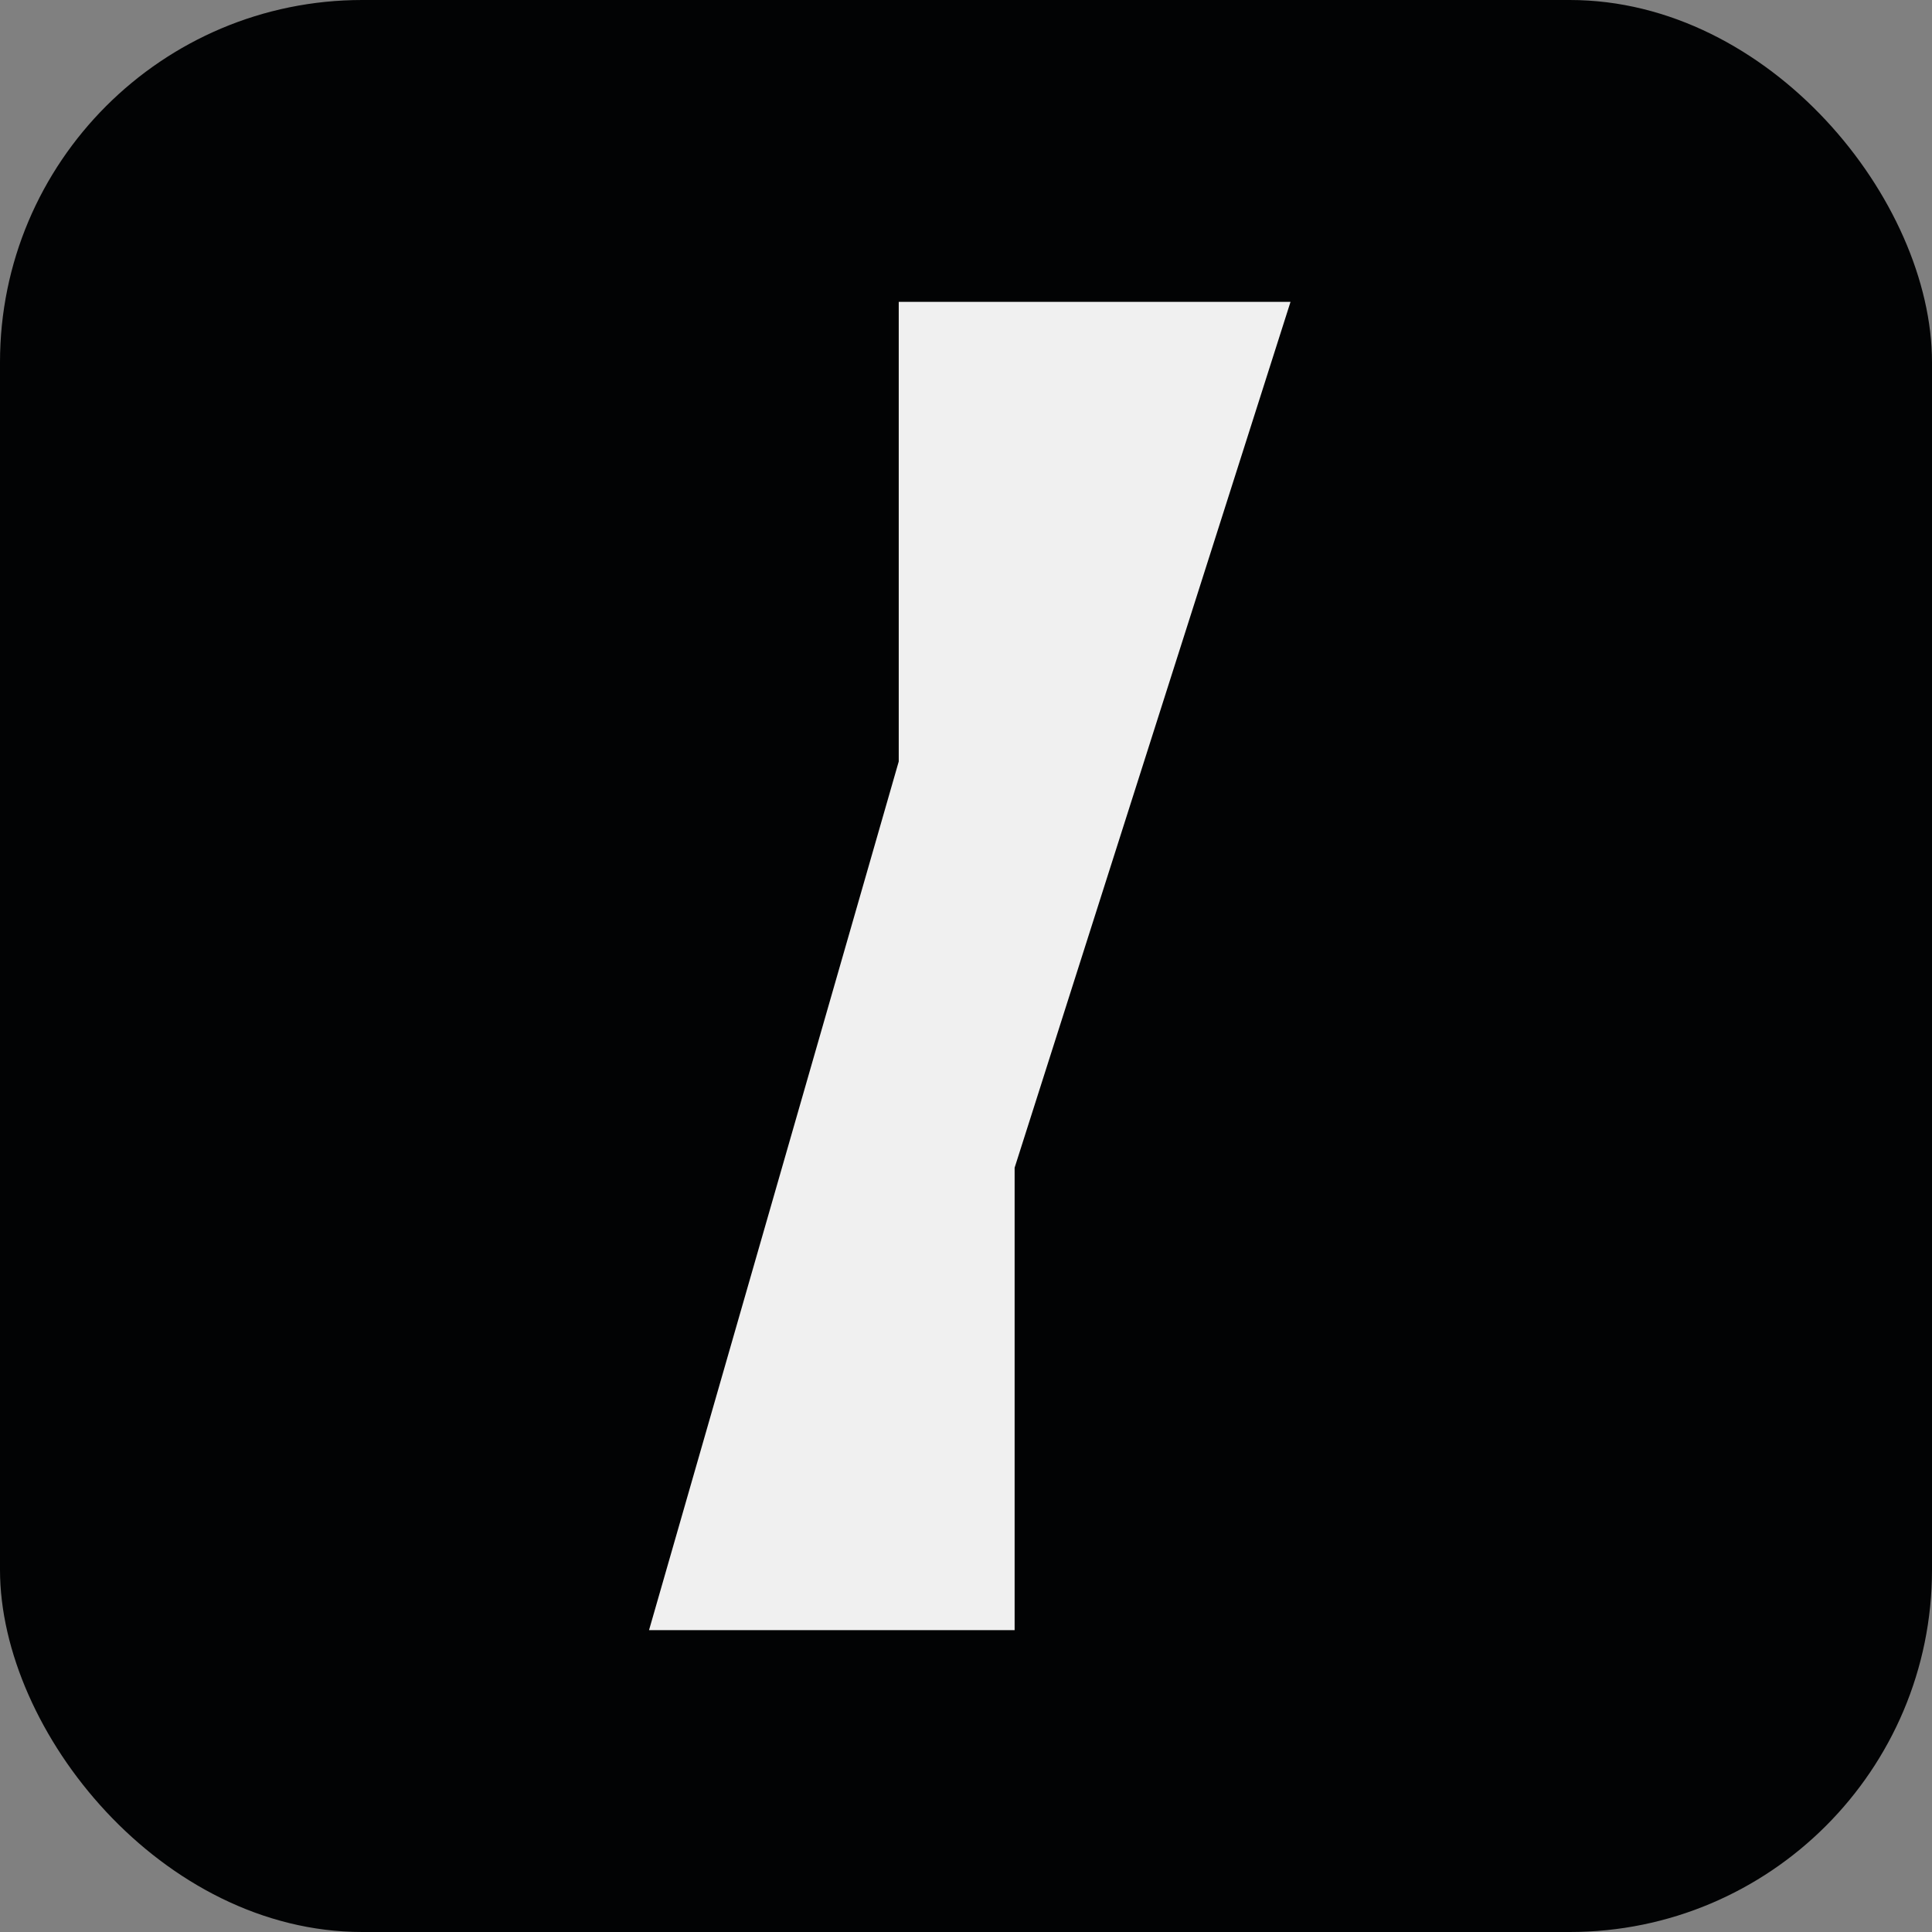
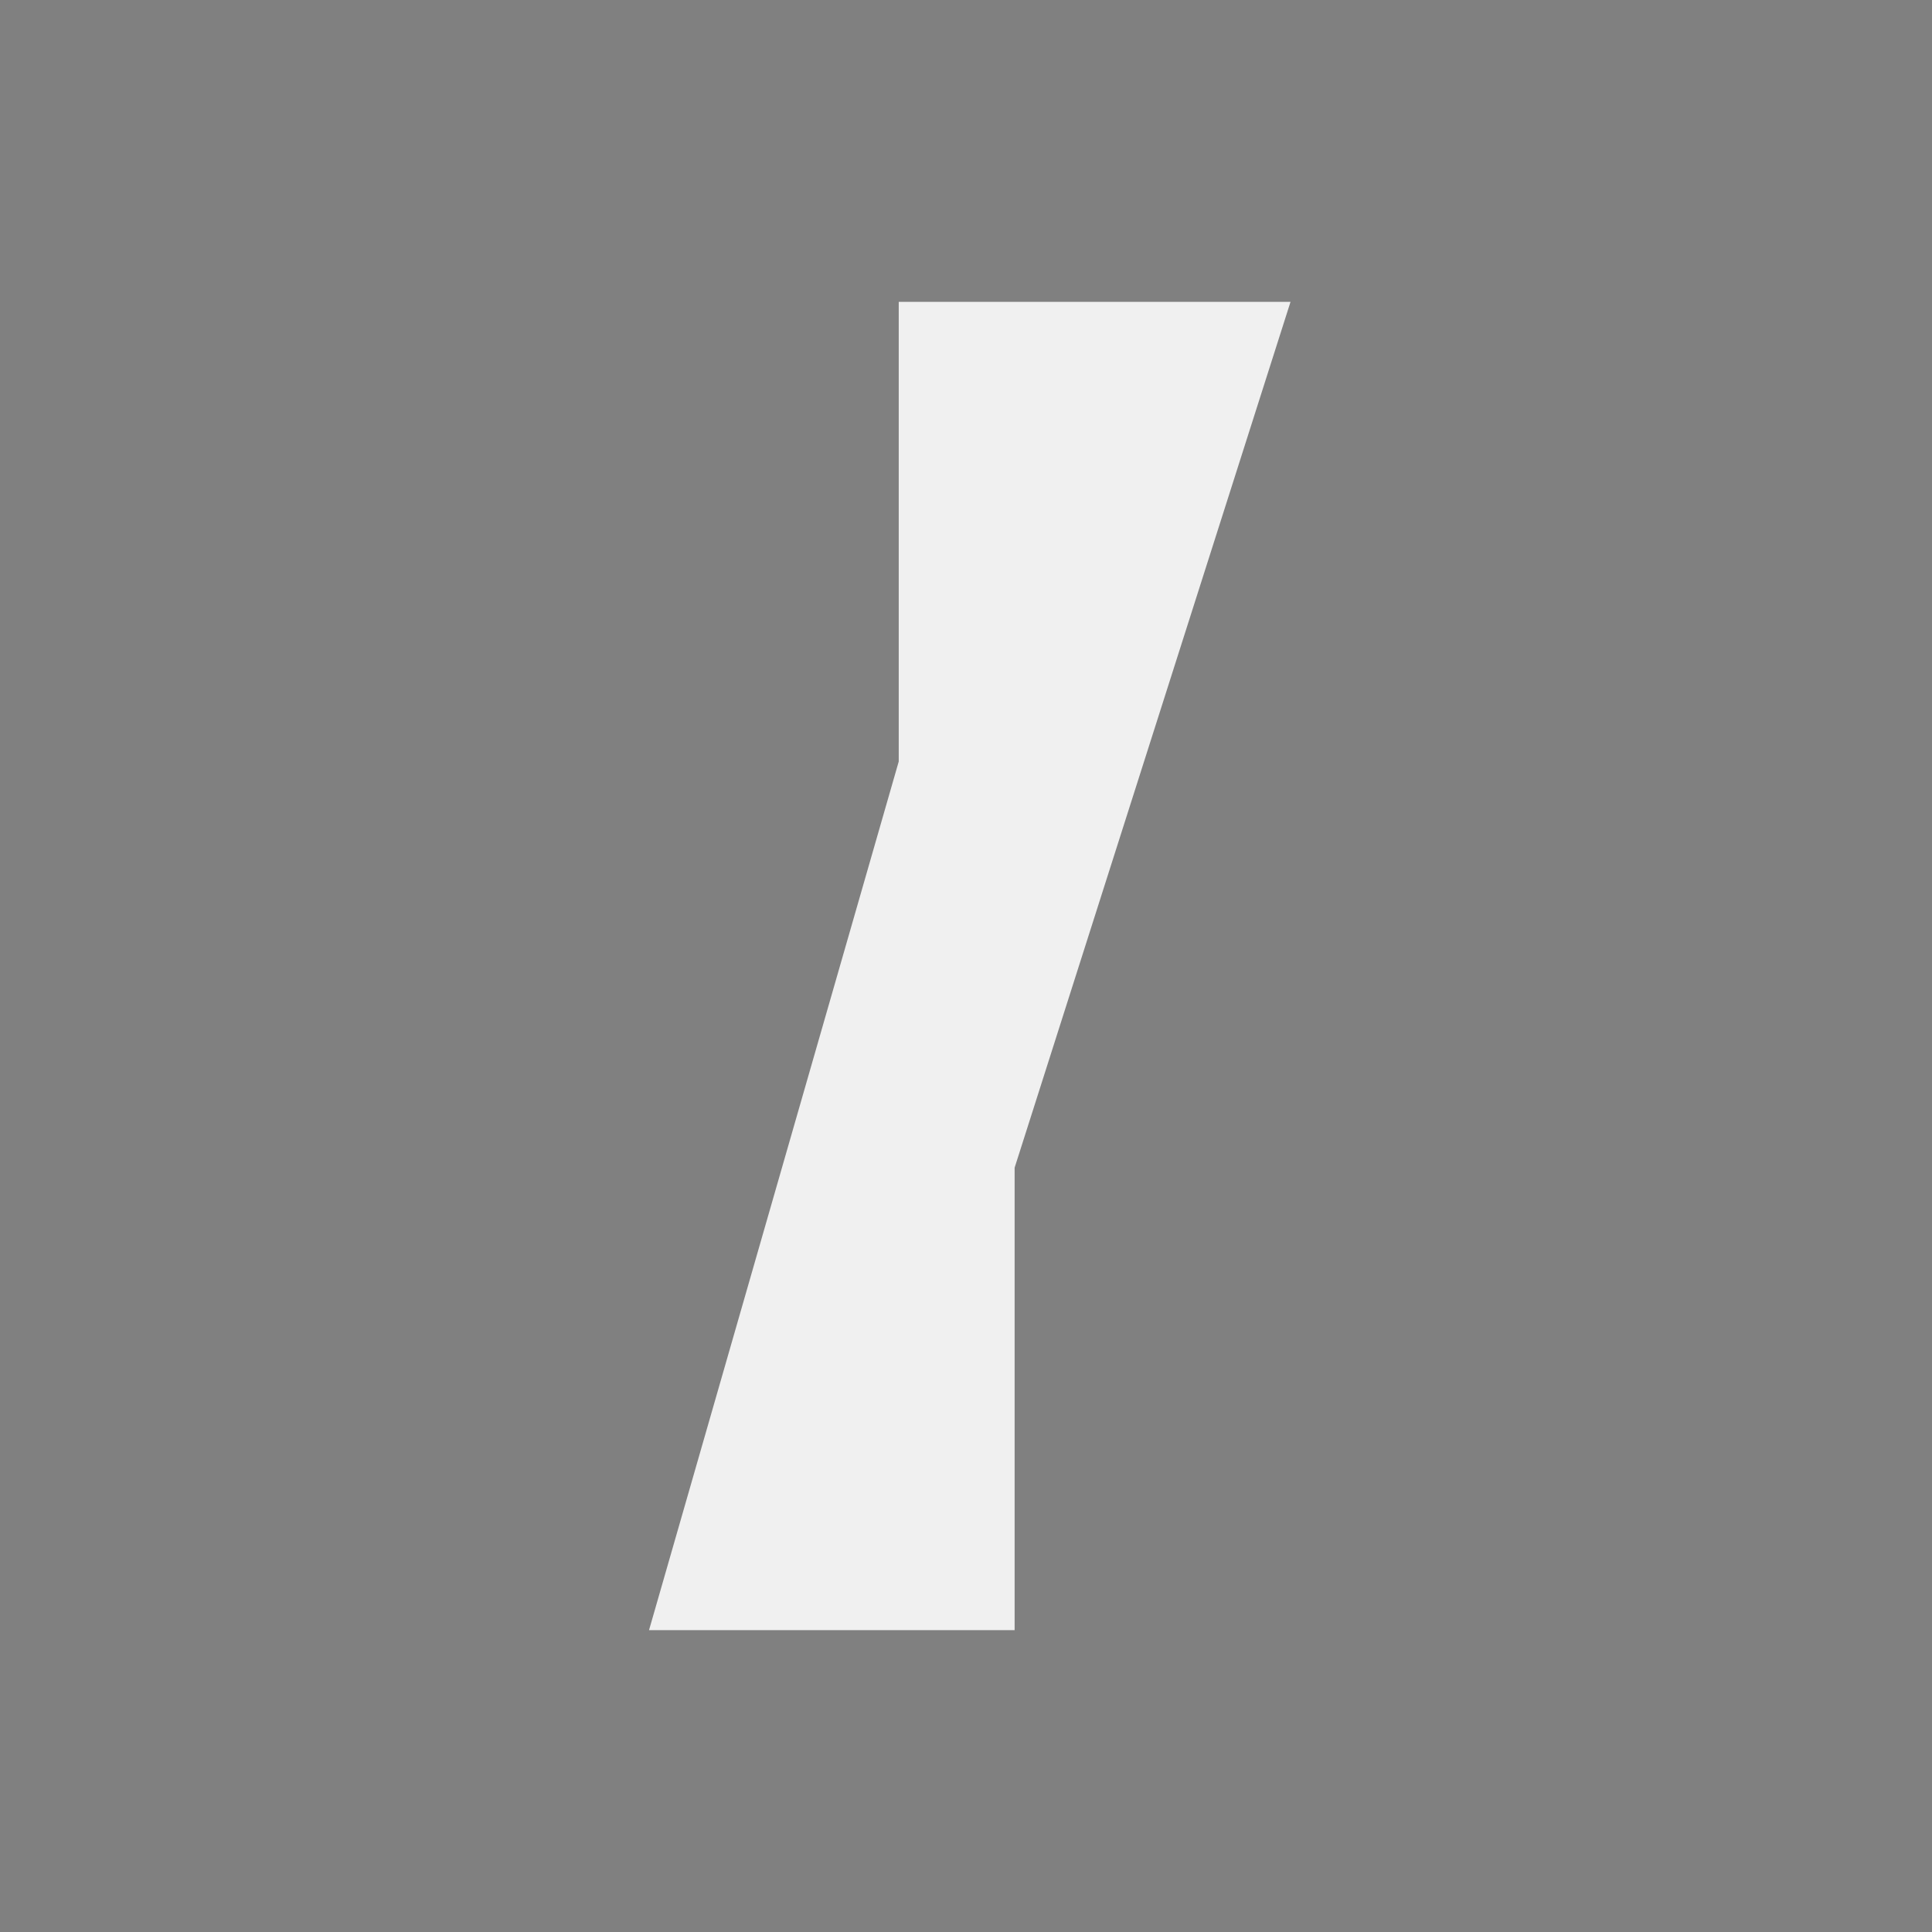
<svg xmlns="http://www.w3.org/2000/svg" width="256" height="256" viewBox="0 0 256 256" fill="none">
  <rect x="0" y="0" width="256" height="256" fill="#808080" stroke="none" />
-   <rect width="256" height="256" rx="48" fill="#020304" />
  <path d="M171 40L134.443 154.725V216H86L119.087 100.902V40H171Z" fill="#F0F0F0" />
</svg>